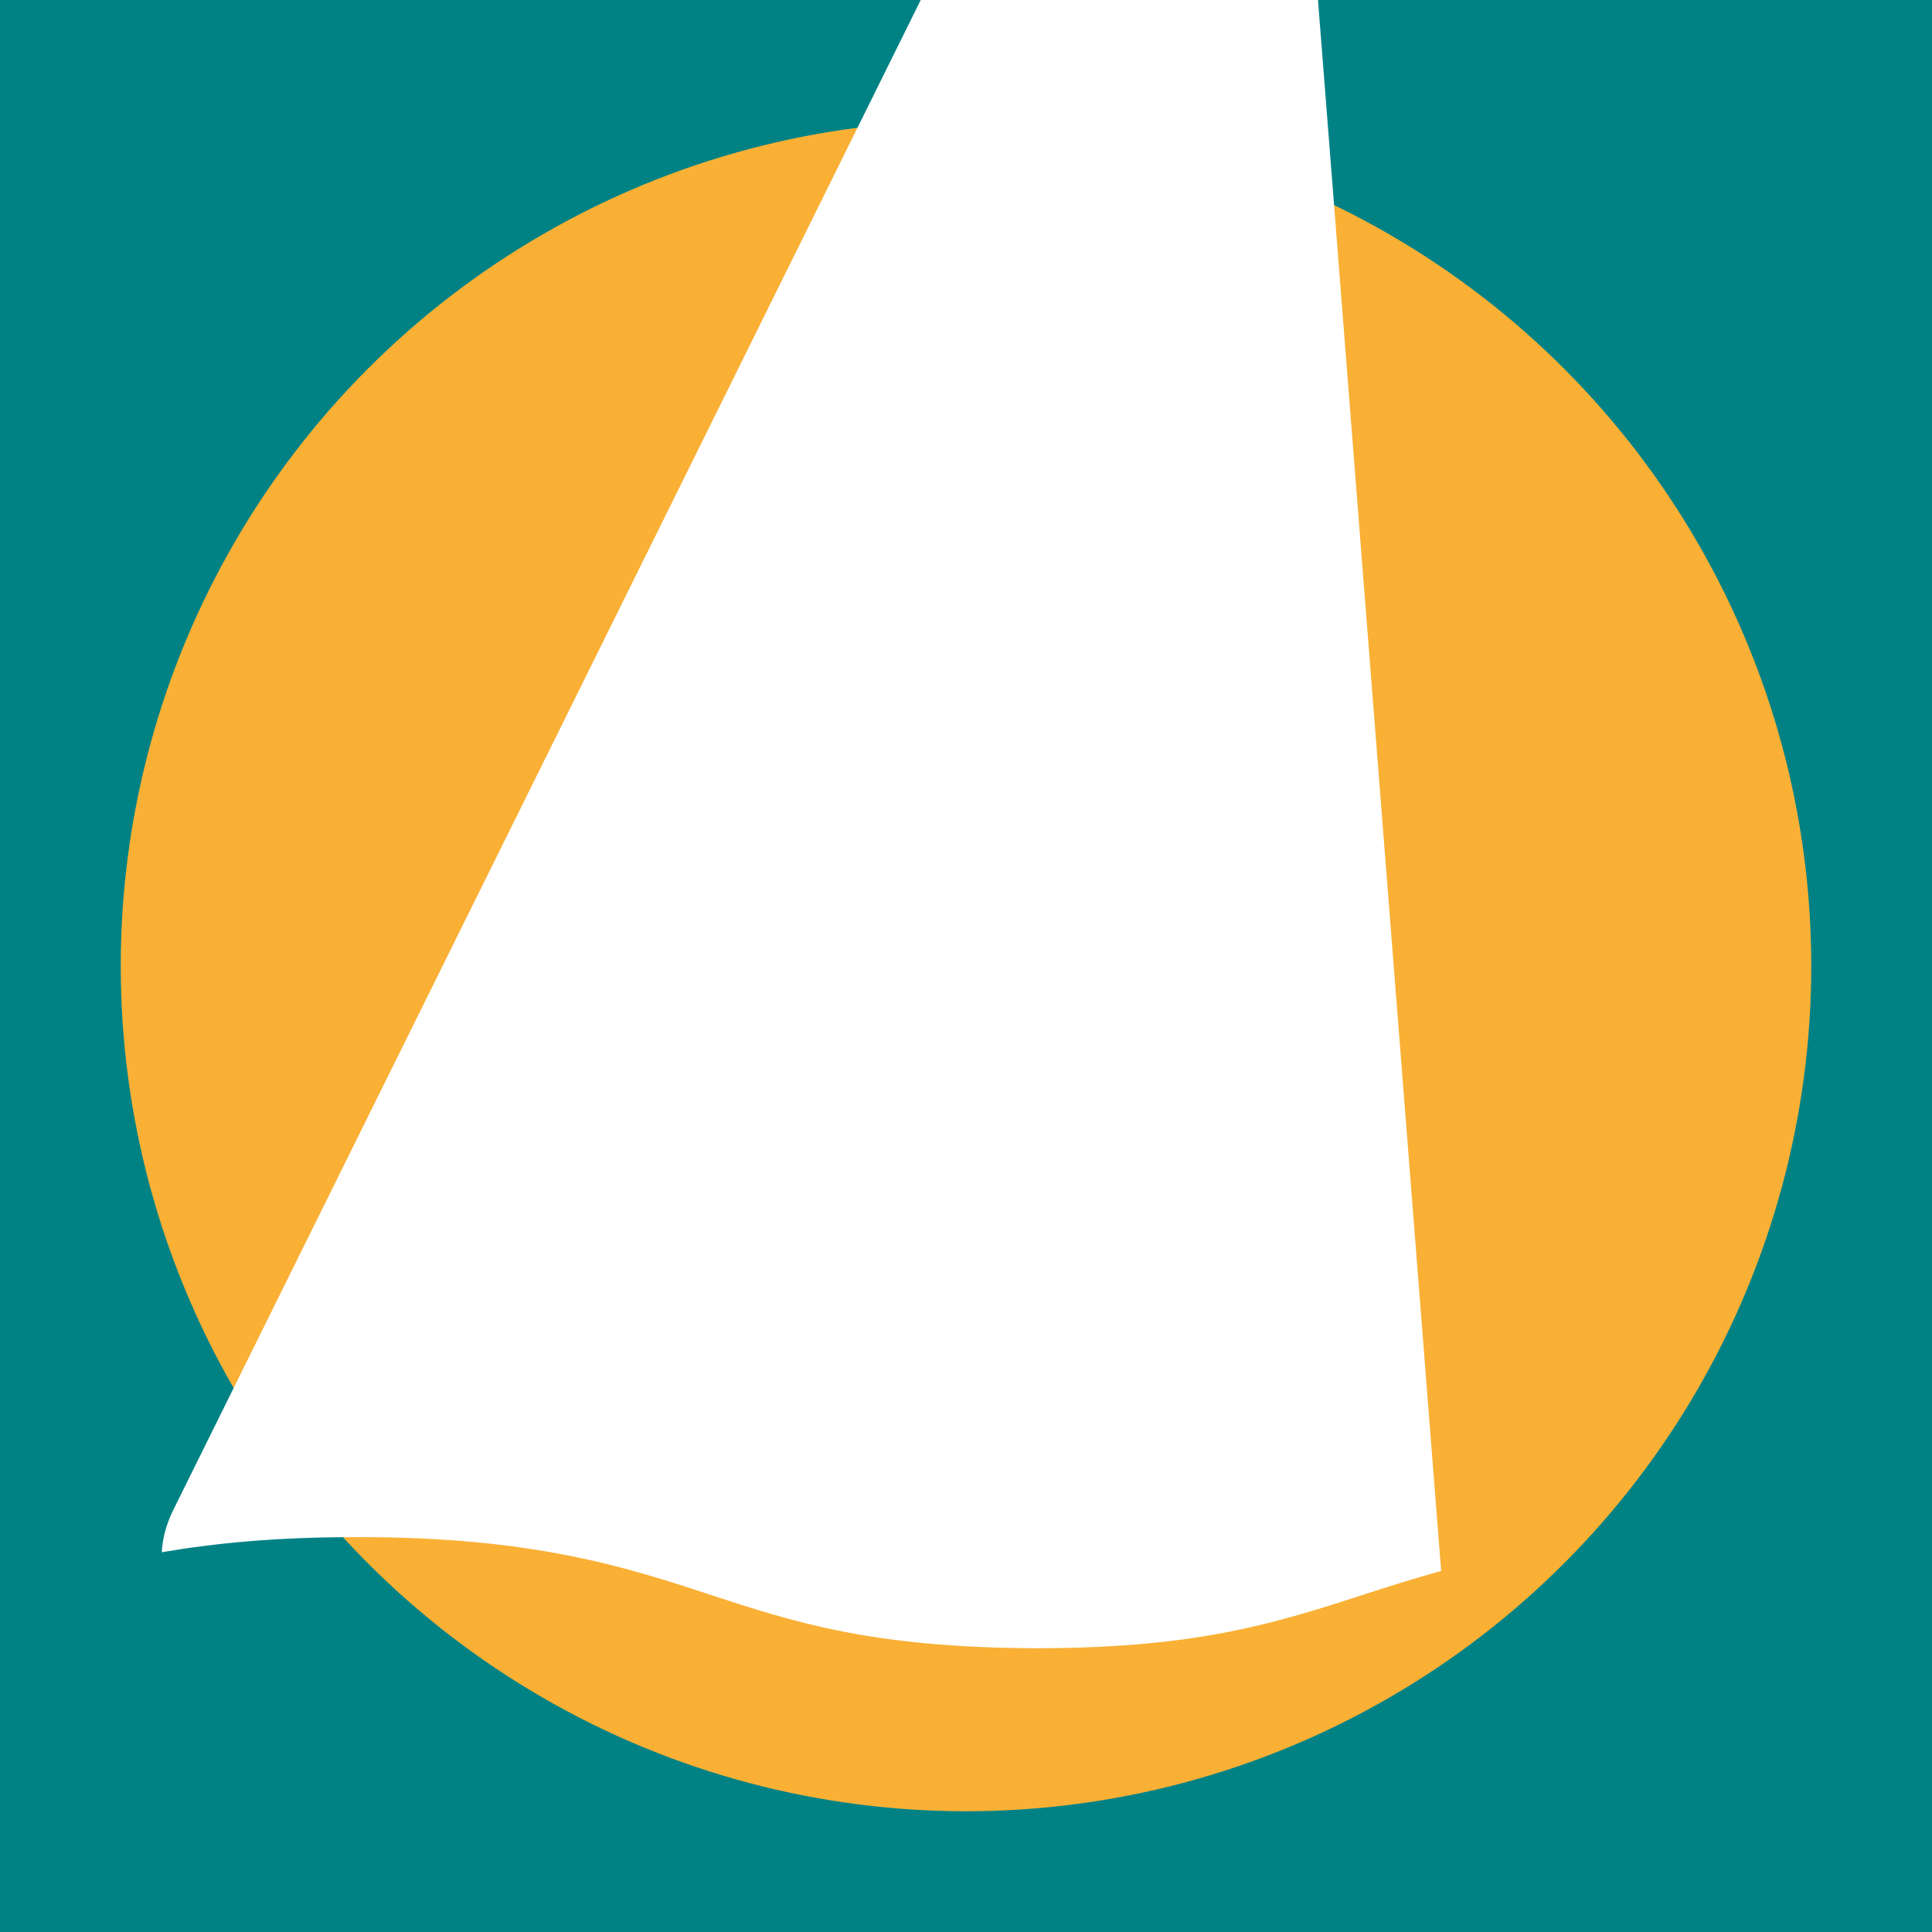
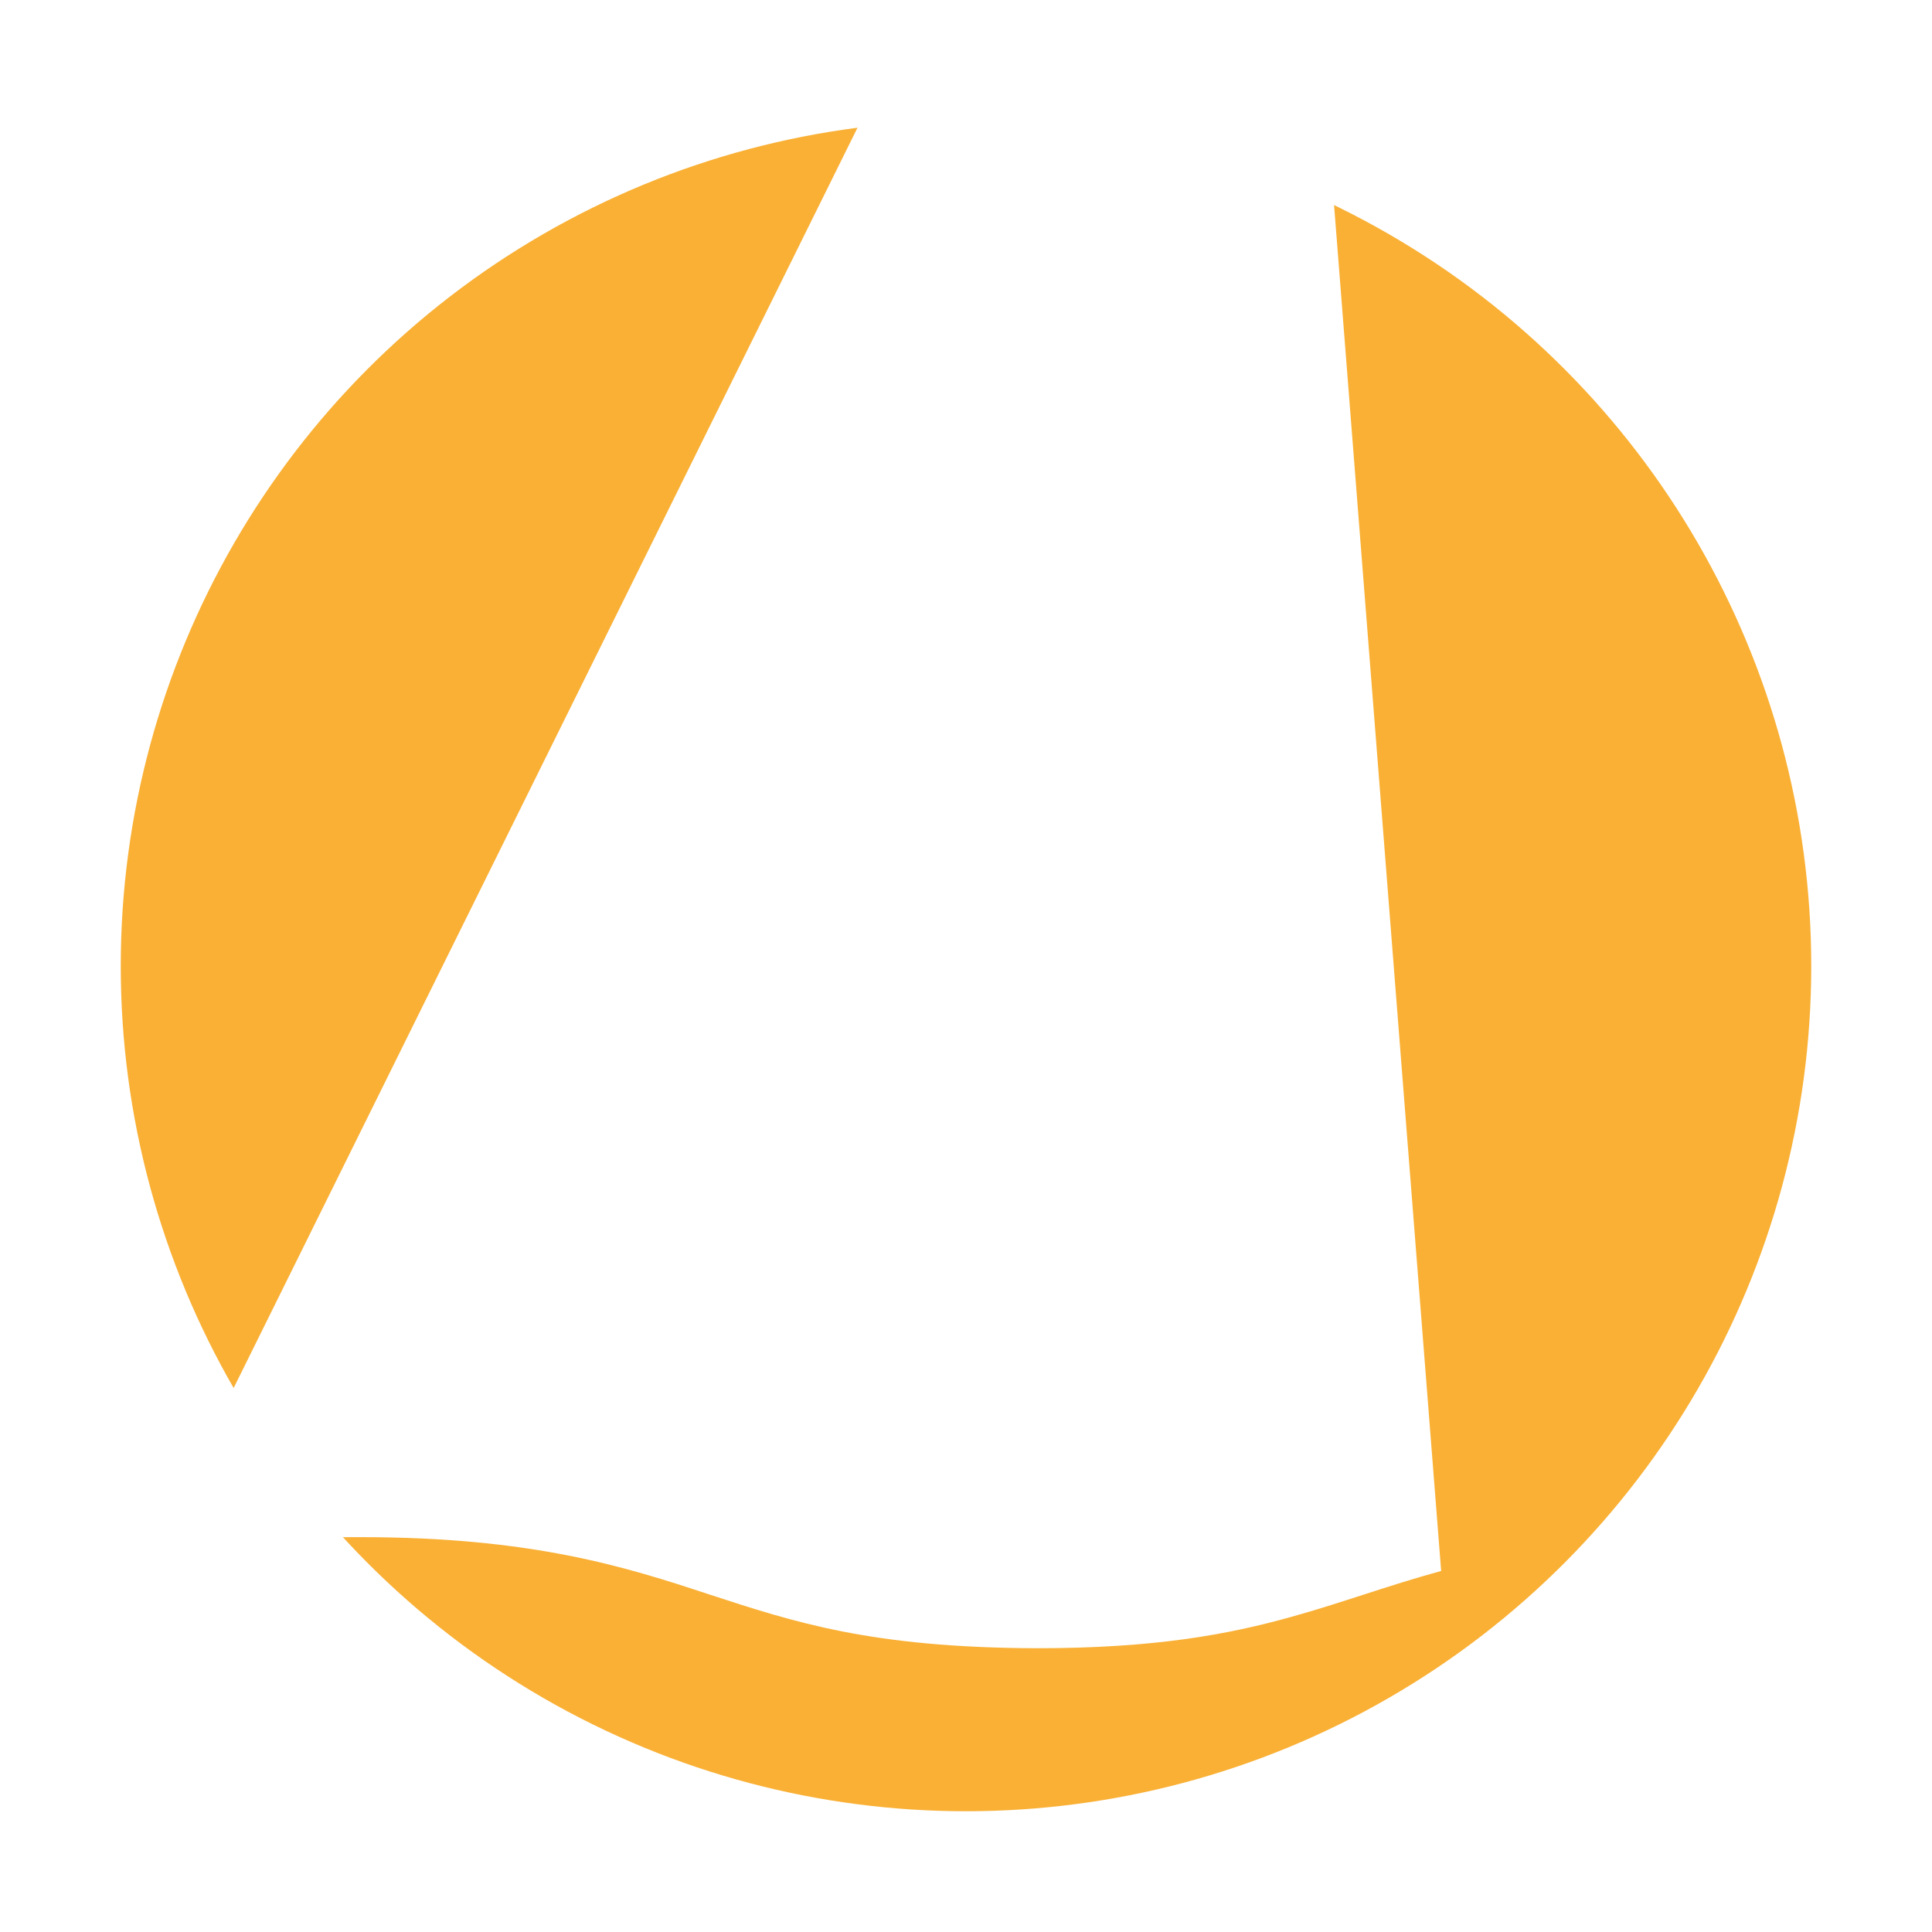
<svg xmlns="http://www.w3.org/2000/svg" id="uuid-82545d6e-bc4c-4847-abfb-4c8c951b183c" data-name="Laag 1" width="32" height="32" viewBox="0 0 32 32">
-   <rect y="0" width="32" height="32" style="fill: #008285;" />
  <circle cx="16" cy="16" r="14" style="fill: #f9b035;" />
  <path d="m15.25,0L2.86,25.03c-.11.23-.17.46-.18.68.87-.15,1.89-.25,3.18-.25h.11c2.84,0,4.39.49,5.78.95,1.41.46,2.68.88,5.42.89,1.97,0,3.18-.23,4.22-.52.83-.23,1.57-.51,2.48-.76L21.83,0h-6.58Z" style="fill: #fff;" />
</svg>